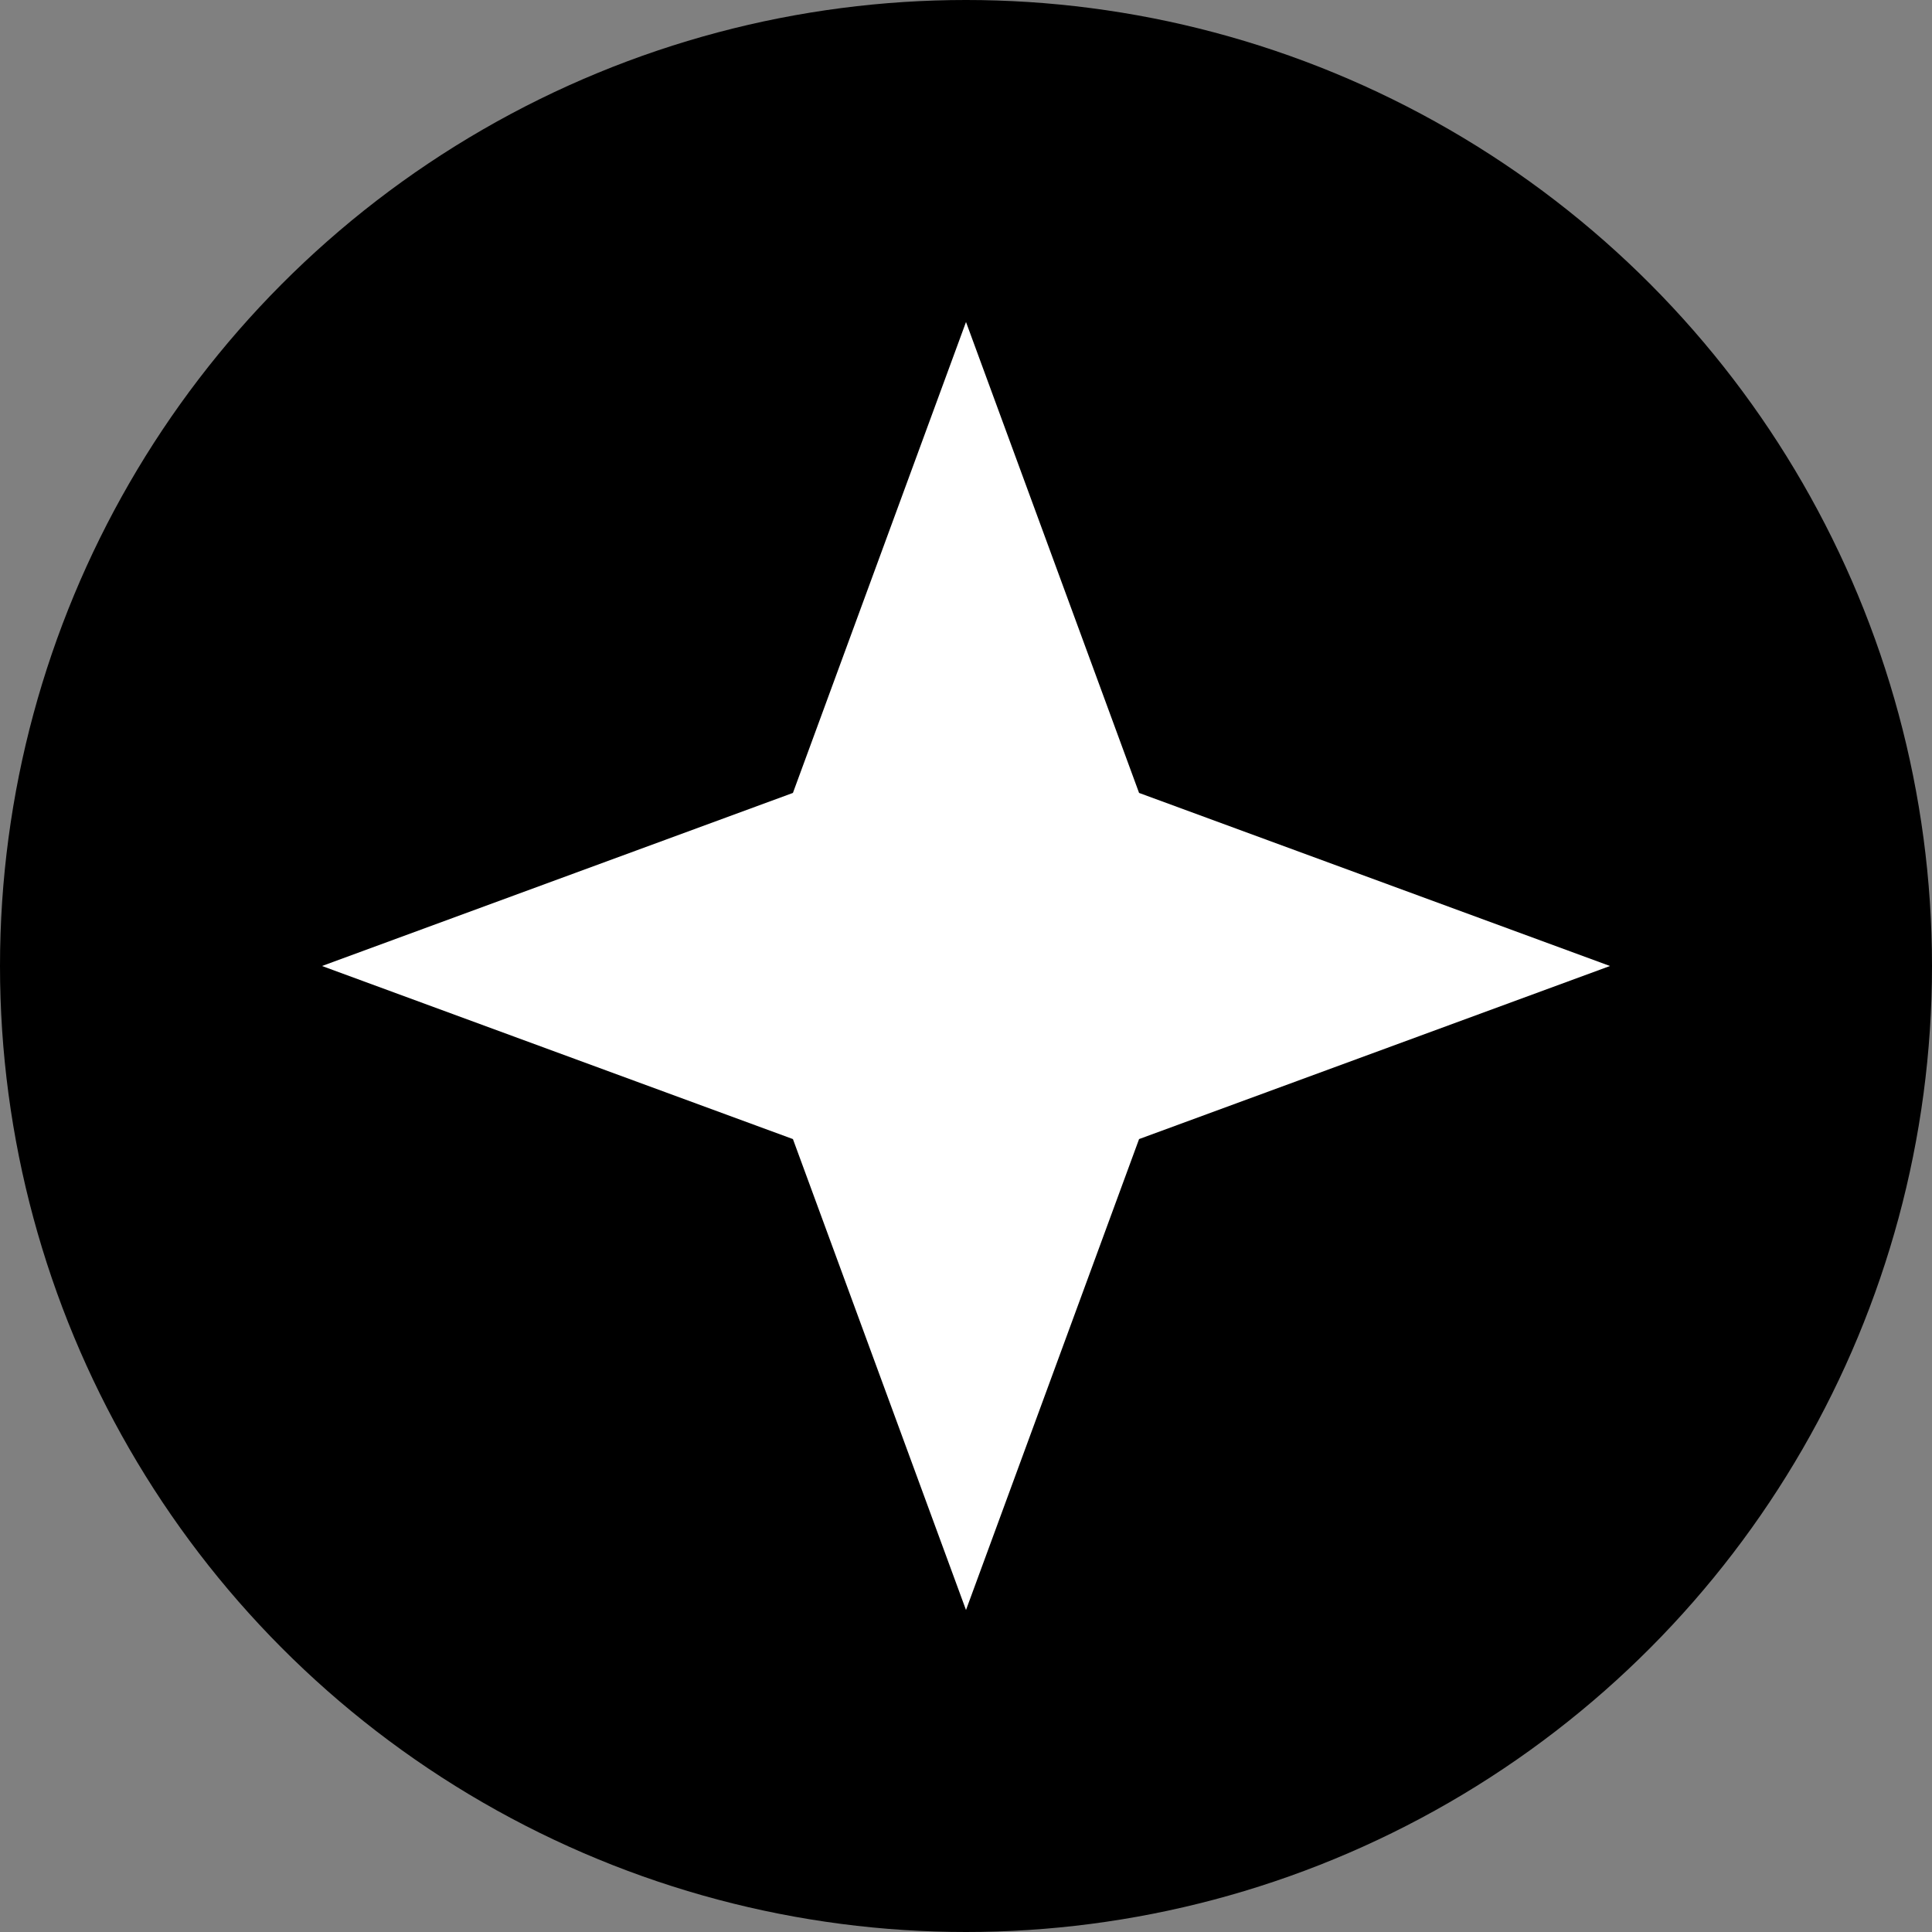
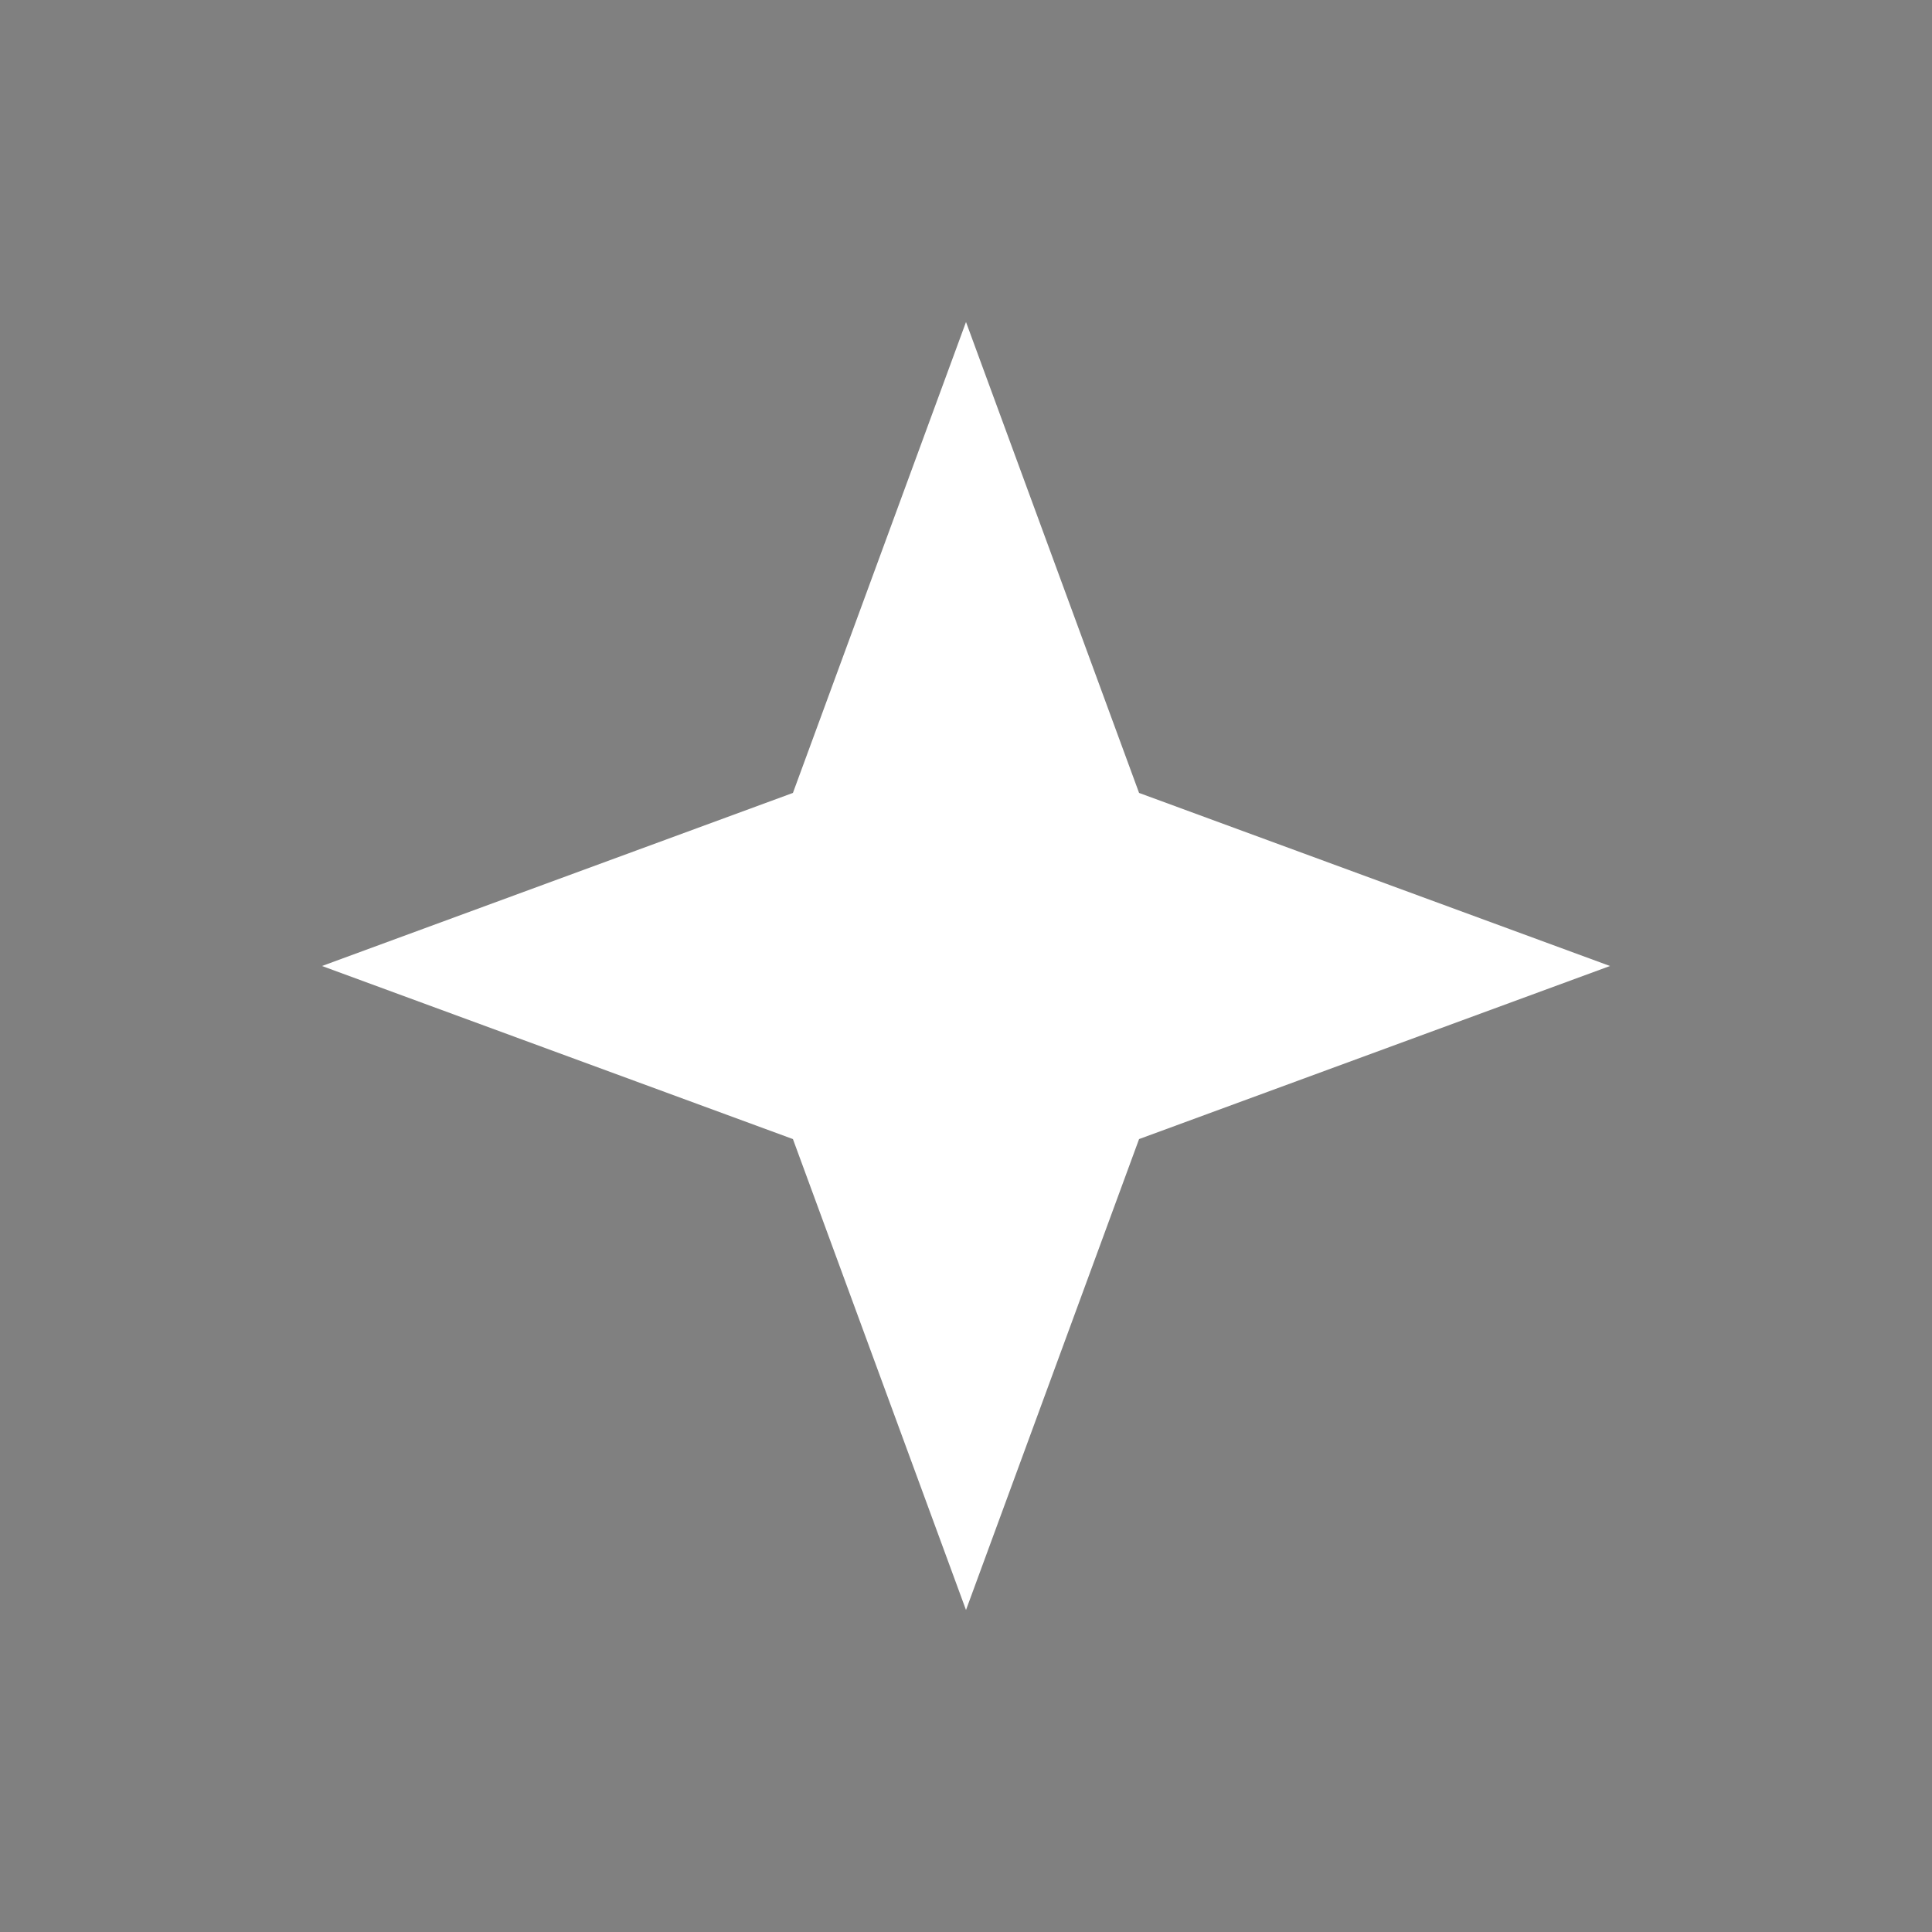
<svg xmlns="http://www.w3.org/2000/svg" width="24" height="24" viewBox="0 0 24 24" fill="none">
  <rect x="0" y="0" width="24" height="24" fill="#808080" stroke="none" />
-   <circle cx="12" cy="12" r="12" fill="black" />
  <path d="M12 4L14.15 9.85L20 12L14.15 14.15L12 20L9.85 14.15L4 12L9.85 9.85L12 4Z" fill="white" />
</svg>